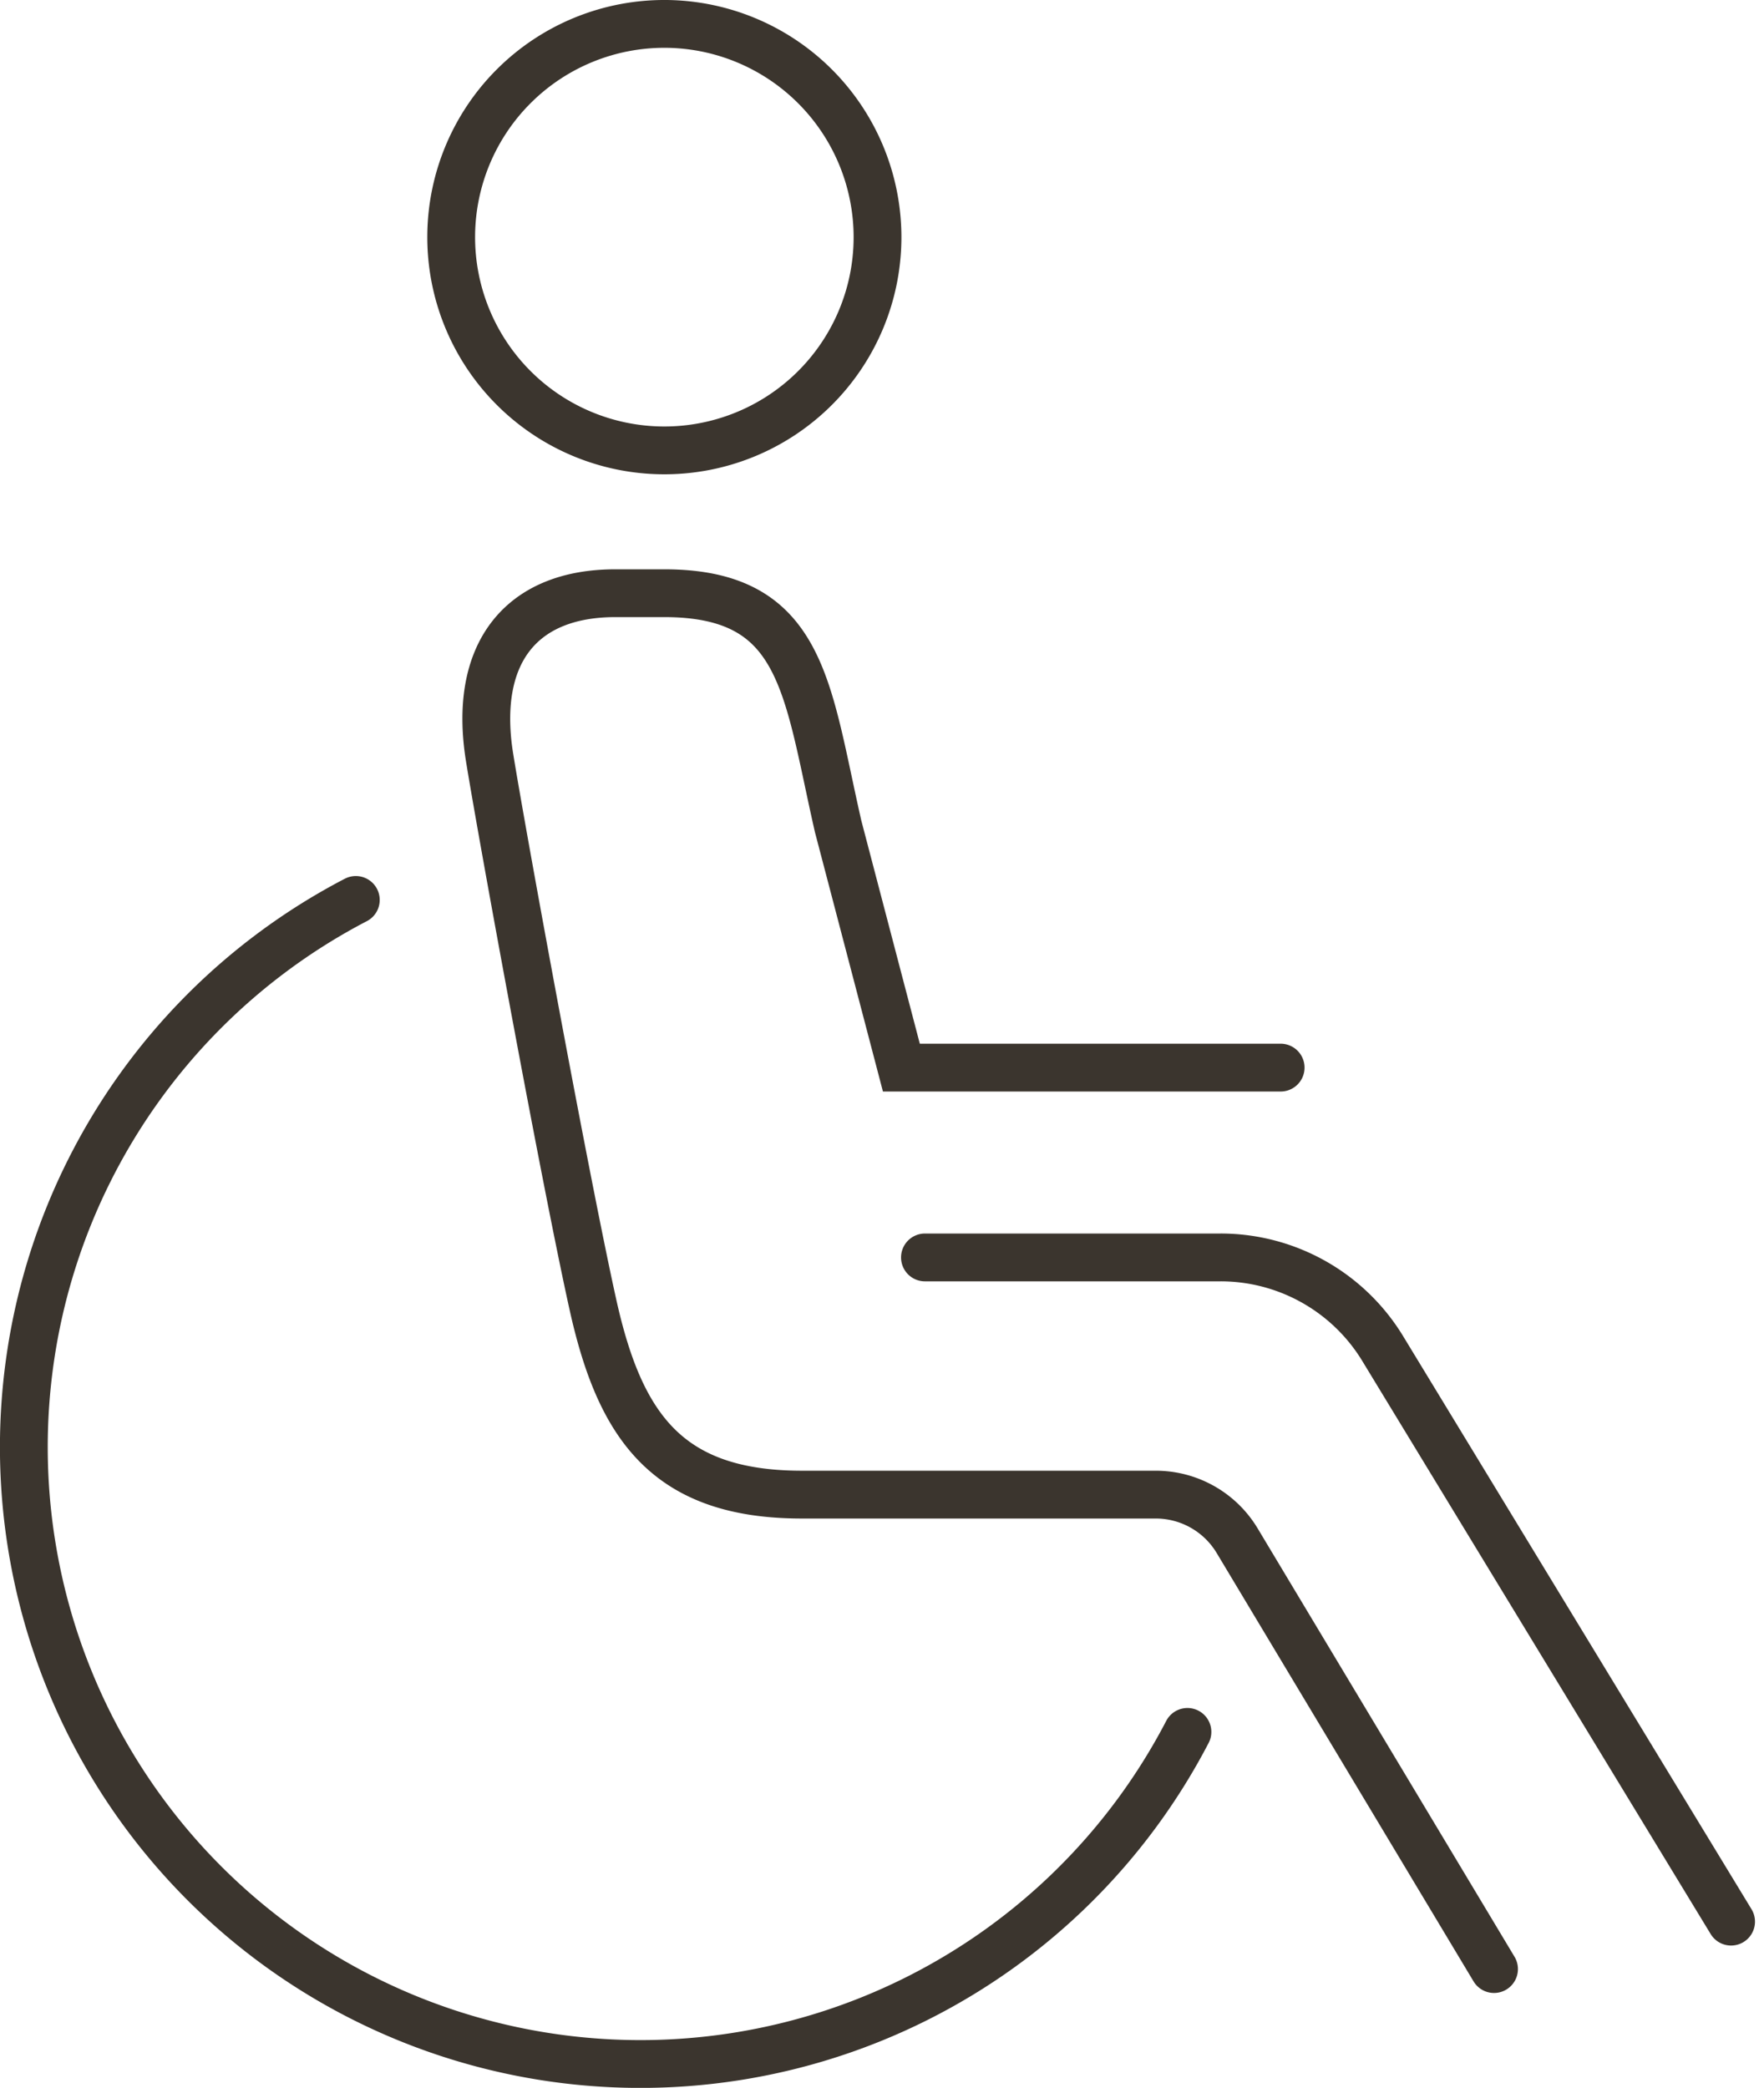
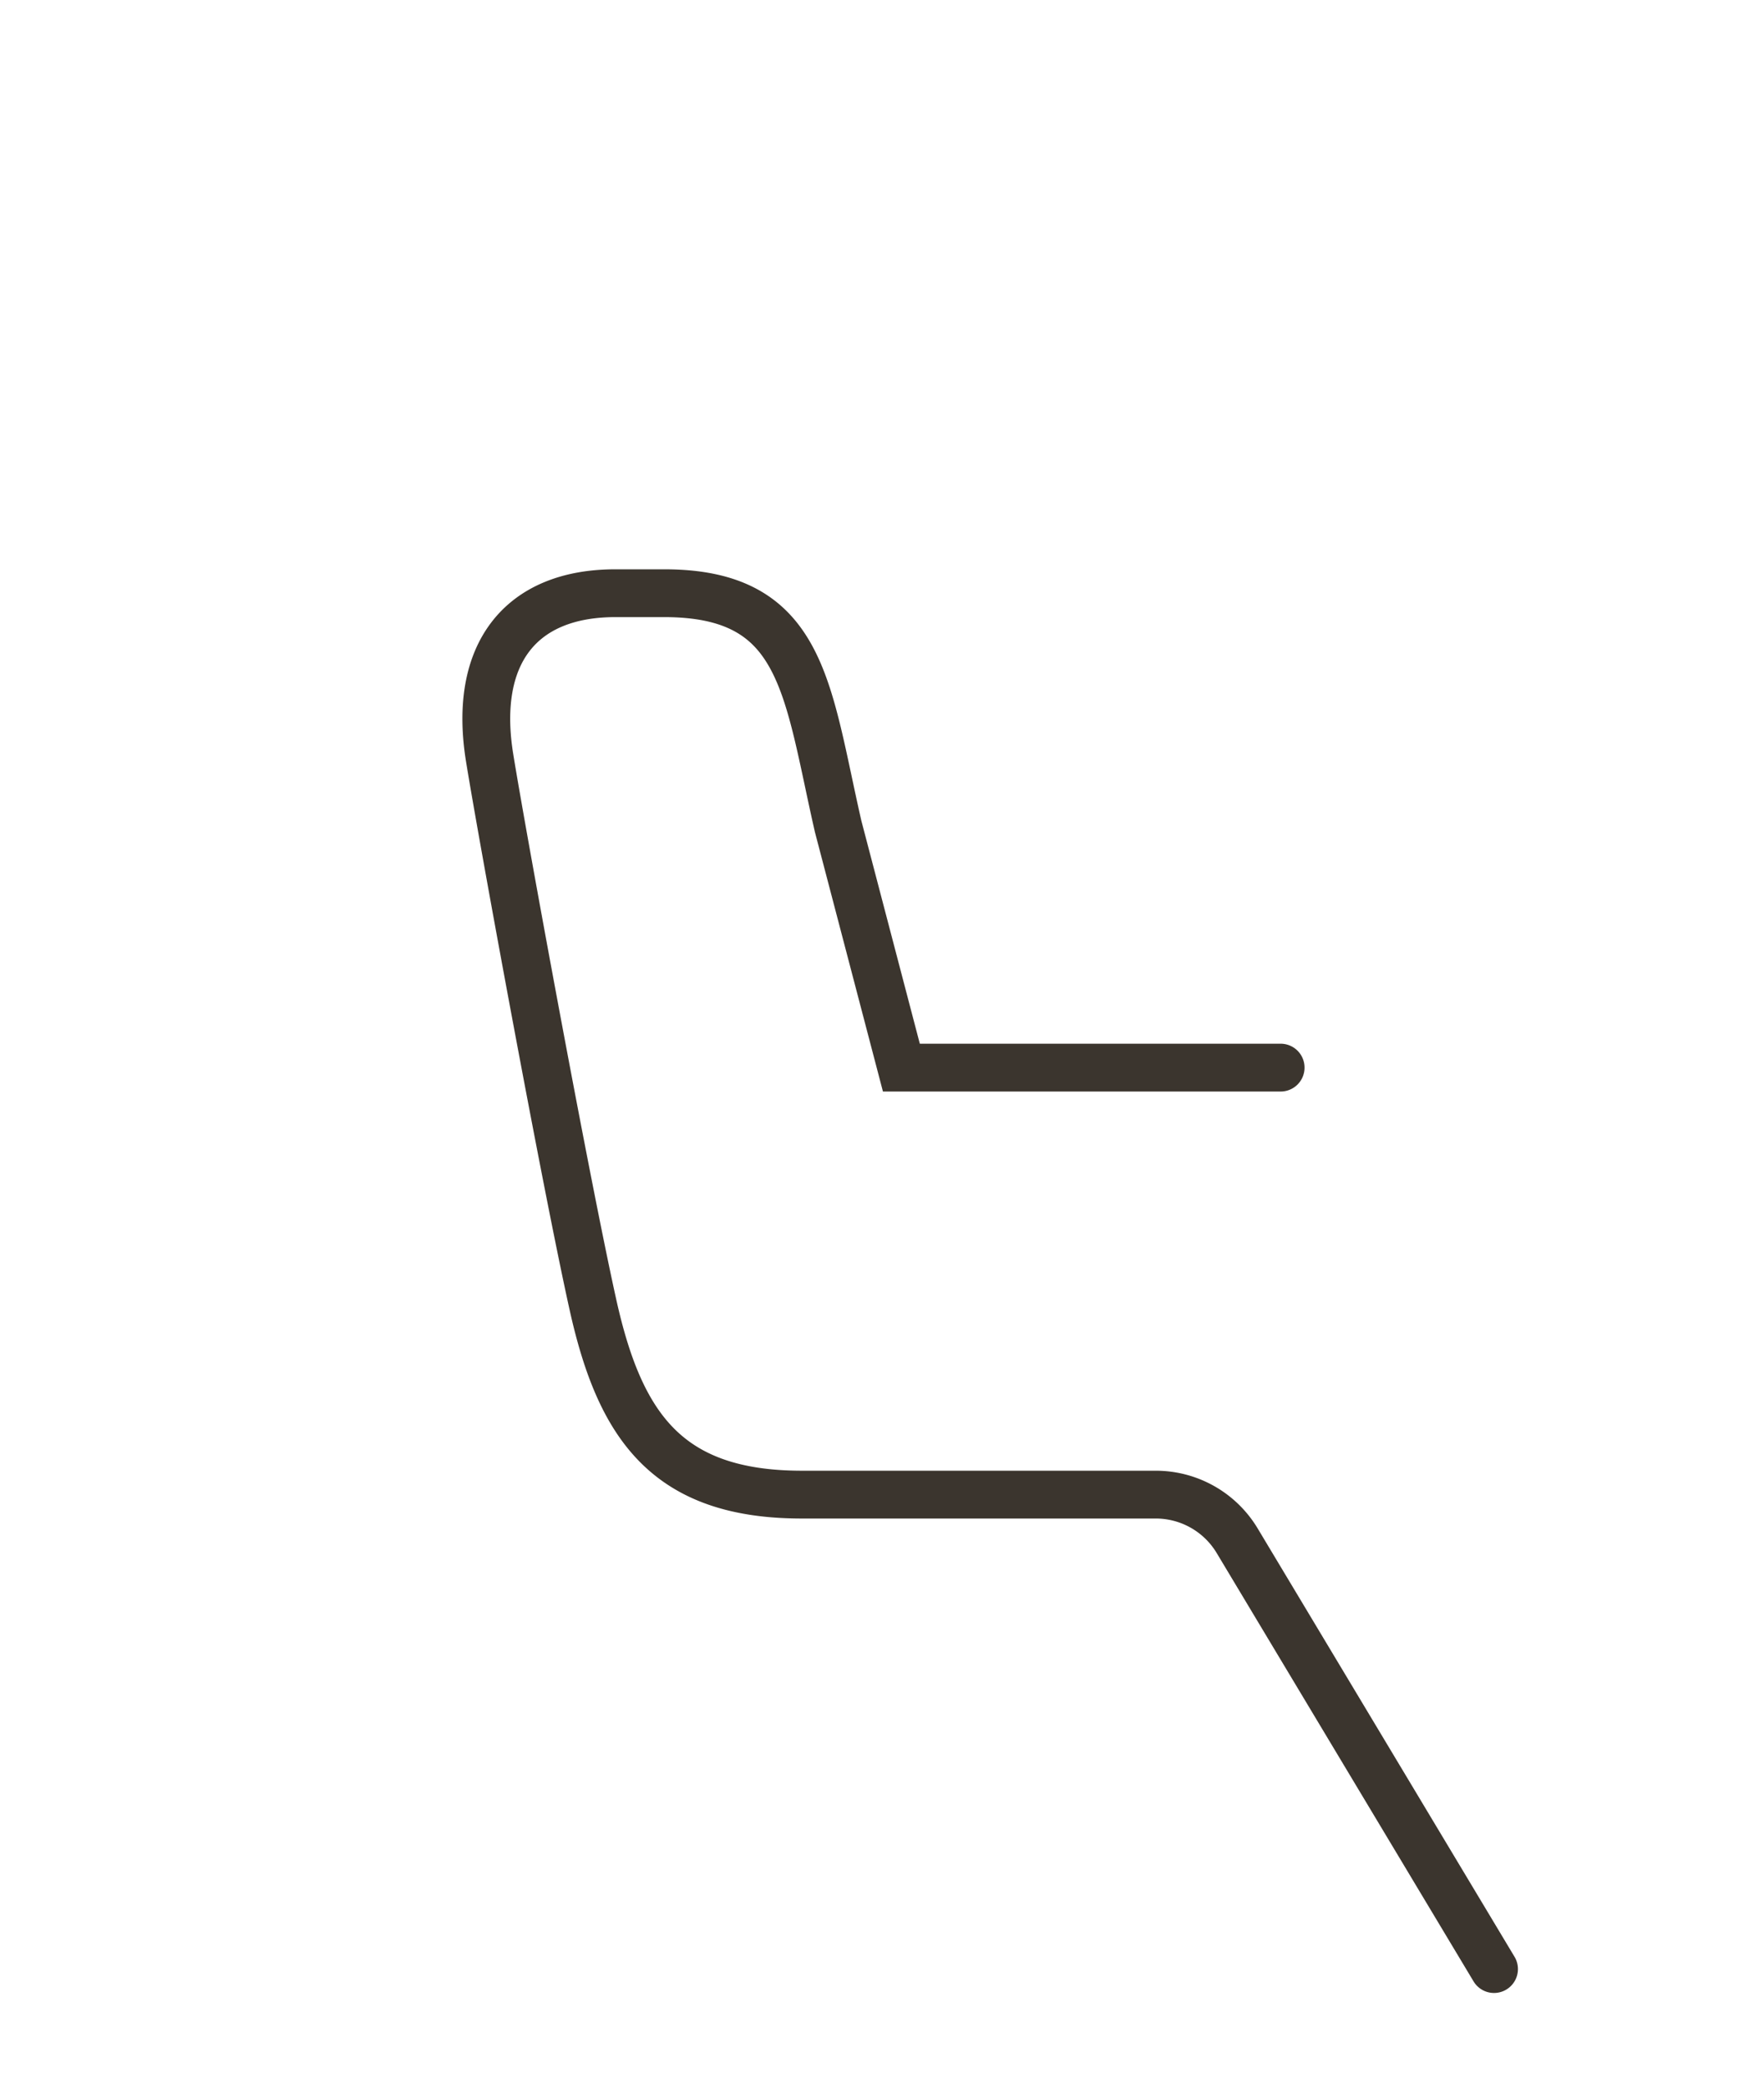
<svg xmlns="http://www.w3.org/2000/svg" width="55.362" height="65.5" viewBox="0 0 55.362 65.5">
  <g id="Group_3570" data-name="Group 3570" transform="translate(-1197.645 -3893.645)">
-     <path id="Path_1914" data-name="Path 1914" d="M20,27h9.28a5.953,5.953,0,0,1,5.105,2.89L45.3,47.837" transform="translate(1206.674 3906.093)" fill="none" stroke="#3b352e" stroke-linecap="round" stroke-miterlimit="10" stroke-width="1.5" />
    <path id="Path_1915" data-name="Path 1915" d="M42.377,56.163,34.315,42.724a2.98,2.98,0,0,0-2.553-1.445H20.656c-4.231,0-5.711-2.145-6.558-5.953s-2.834-14.631-3.245-17.173C10.331,14.907,11.82,13,14.8,13h1.535c4.376,0,4.465,2.977,5.458,7.318l1.984,7.565H35.68" transform="translate(1202.157 3899.255)" fill="none" stroke="#3b352e" stroke-linecap="round" stroke-miterlimit="10" stroke-width="1.5" />
-     <path id="Path_1916" data-name="Path 1916" d="M23.39,7.757A6.69,6.69,0,1,1,16.759,1,6.694,6.694,0,0,1,23.39,7.757Z" transform="translate(1201.795 3893.395)" fill="none" stroke="#3b352e" stroke-miterlimit="10" stroke-width="1.5" />
-     <path id="Path_1917" data-name="Path 1917" d="M37.517,45.565a19.352,19.352,0,1,1-26.1-26.1" transform="translate(1197.395 3902.413)" fill="none" stroke="#3b352e" stroke-linecap="round" stroke-miterlimit="10" stroke-width="1.5" />
+     <path id="Path_1916" data-name="Path 1916" d="M23.39,7.757Z" transform="translate(1201.795 3893.395)" fill="none" stroke="#3b352e" stroke-miterlimit="10" stroke-width="1.5" />
  </g>
</svg>